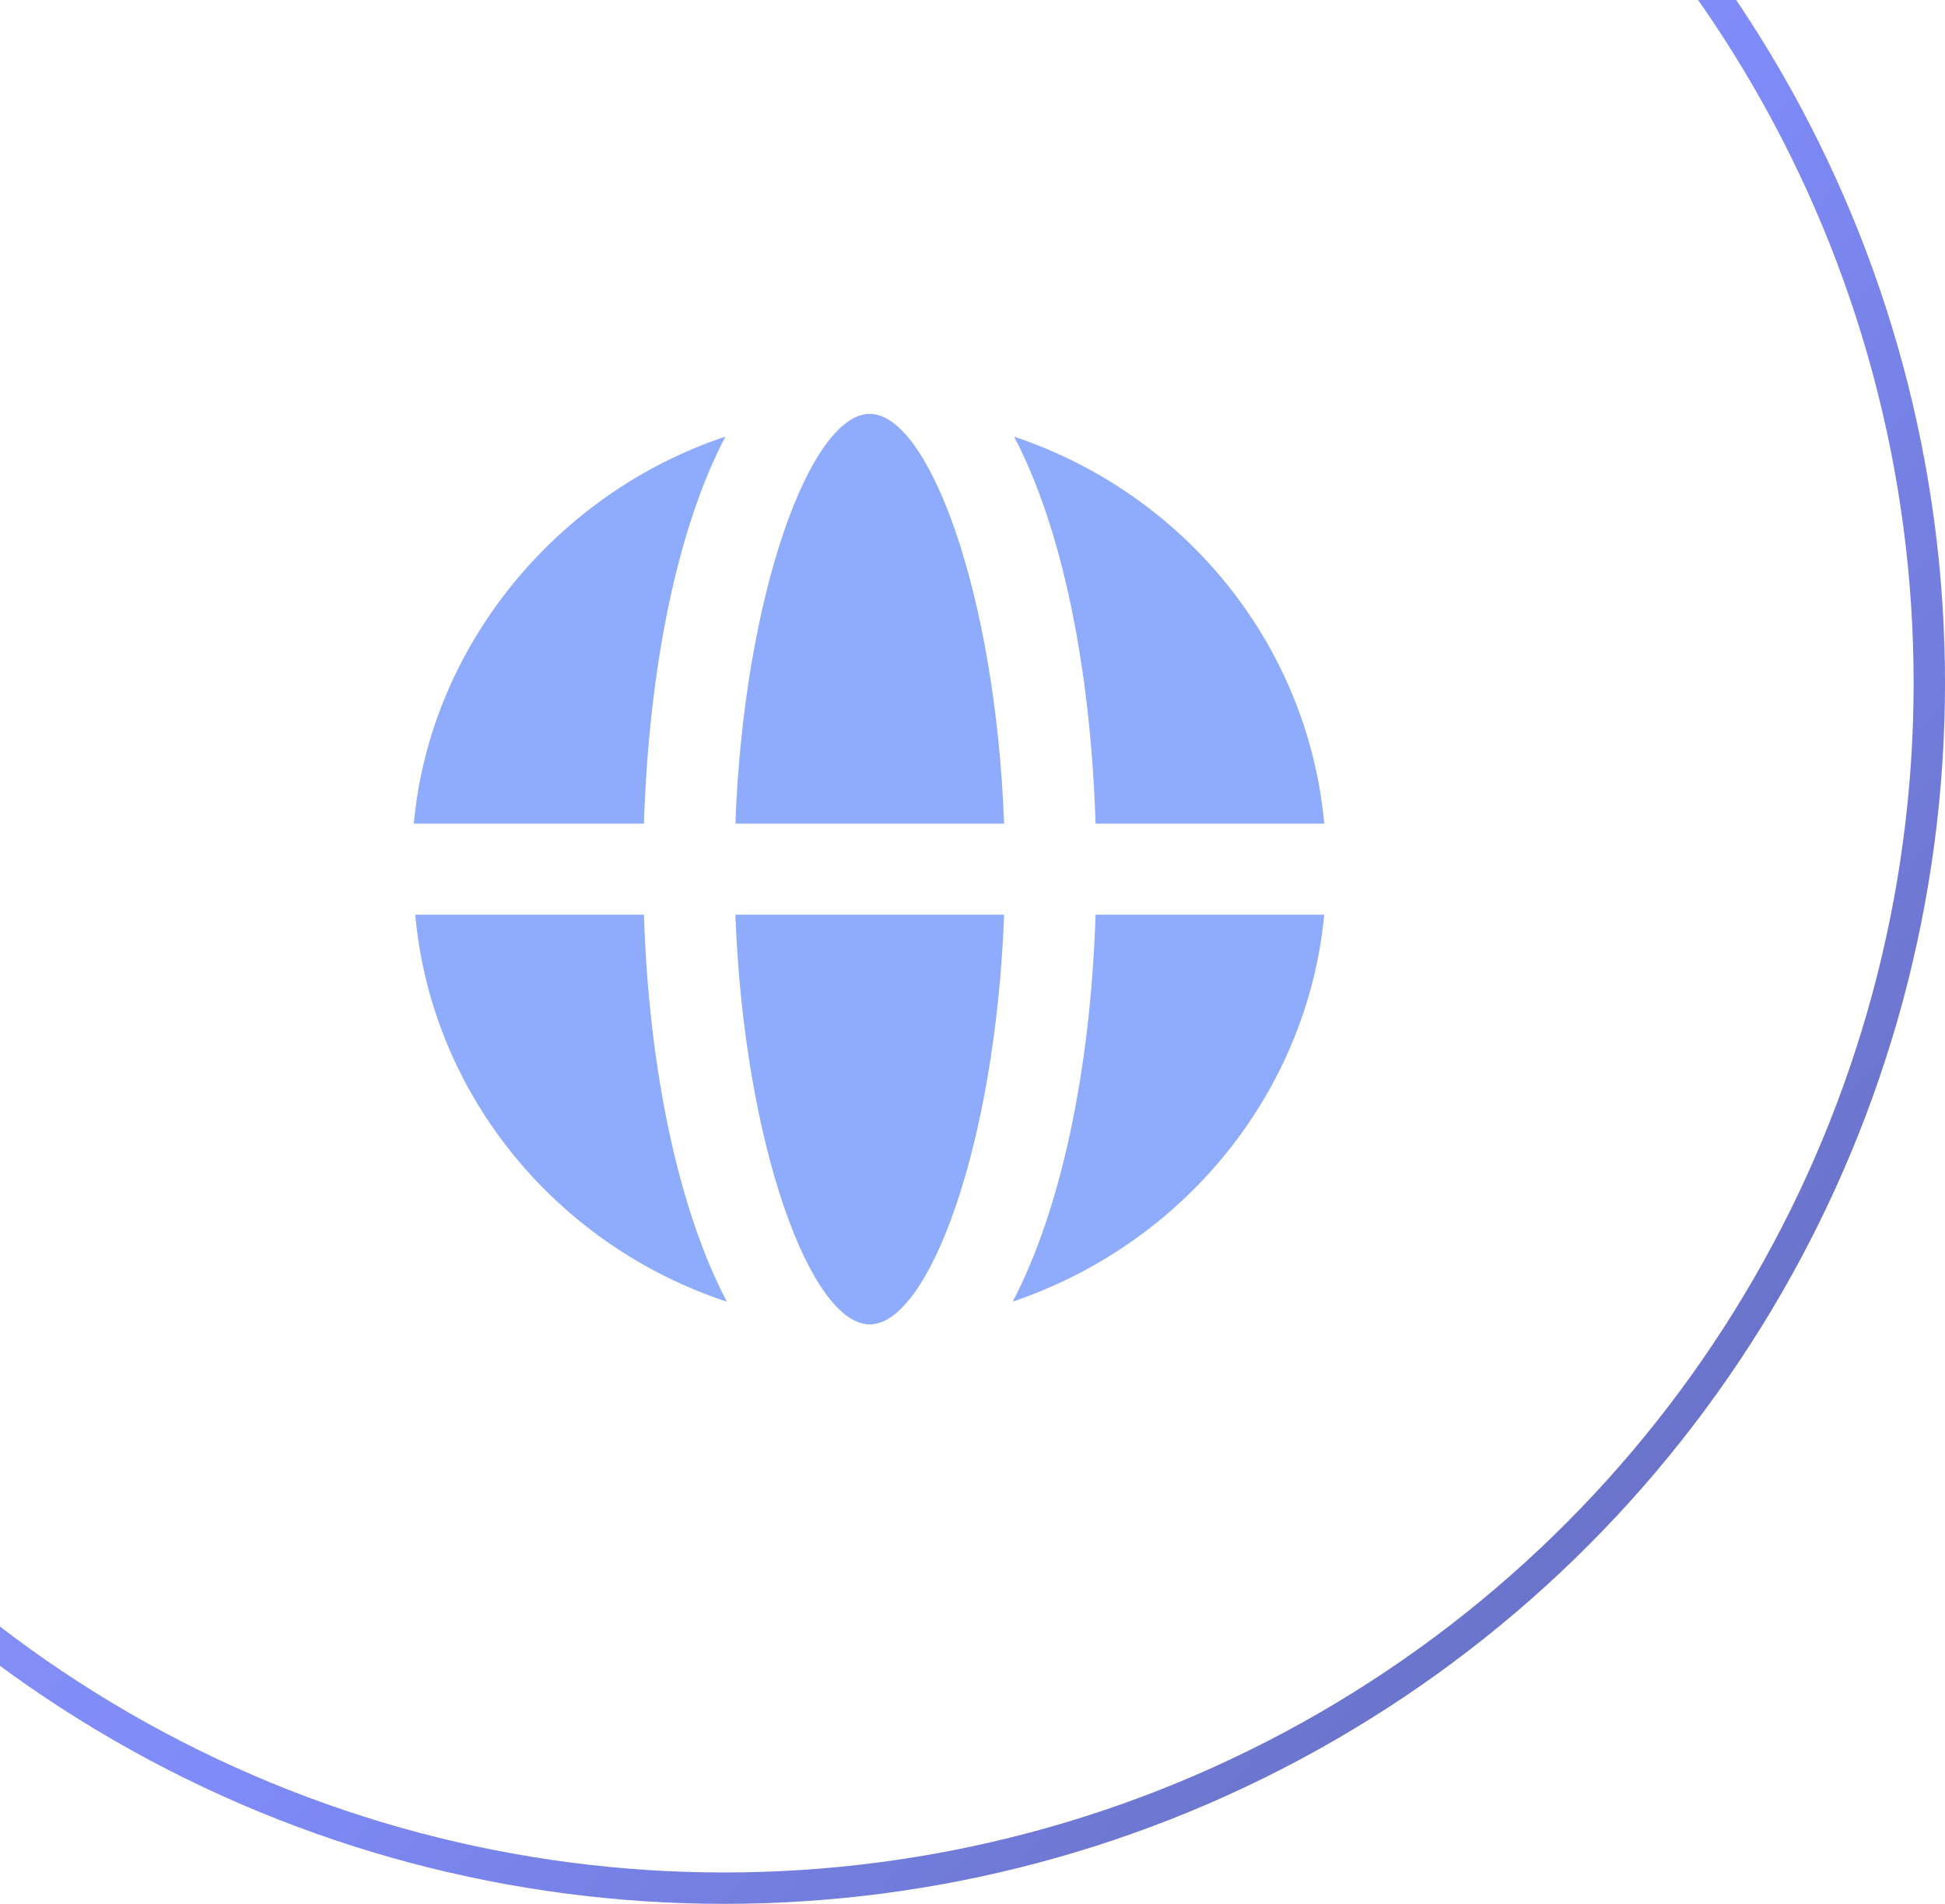
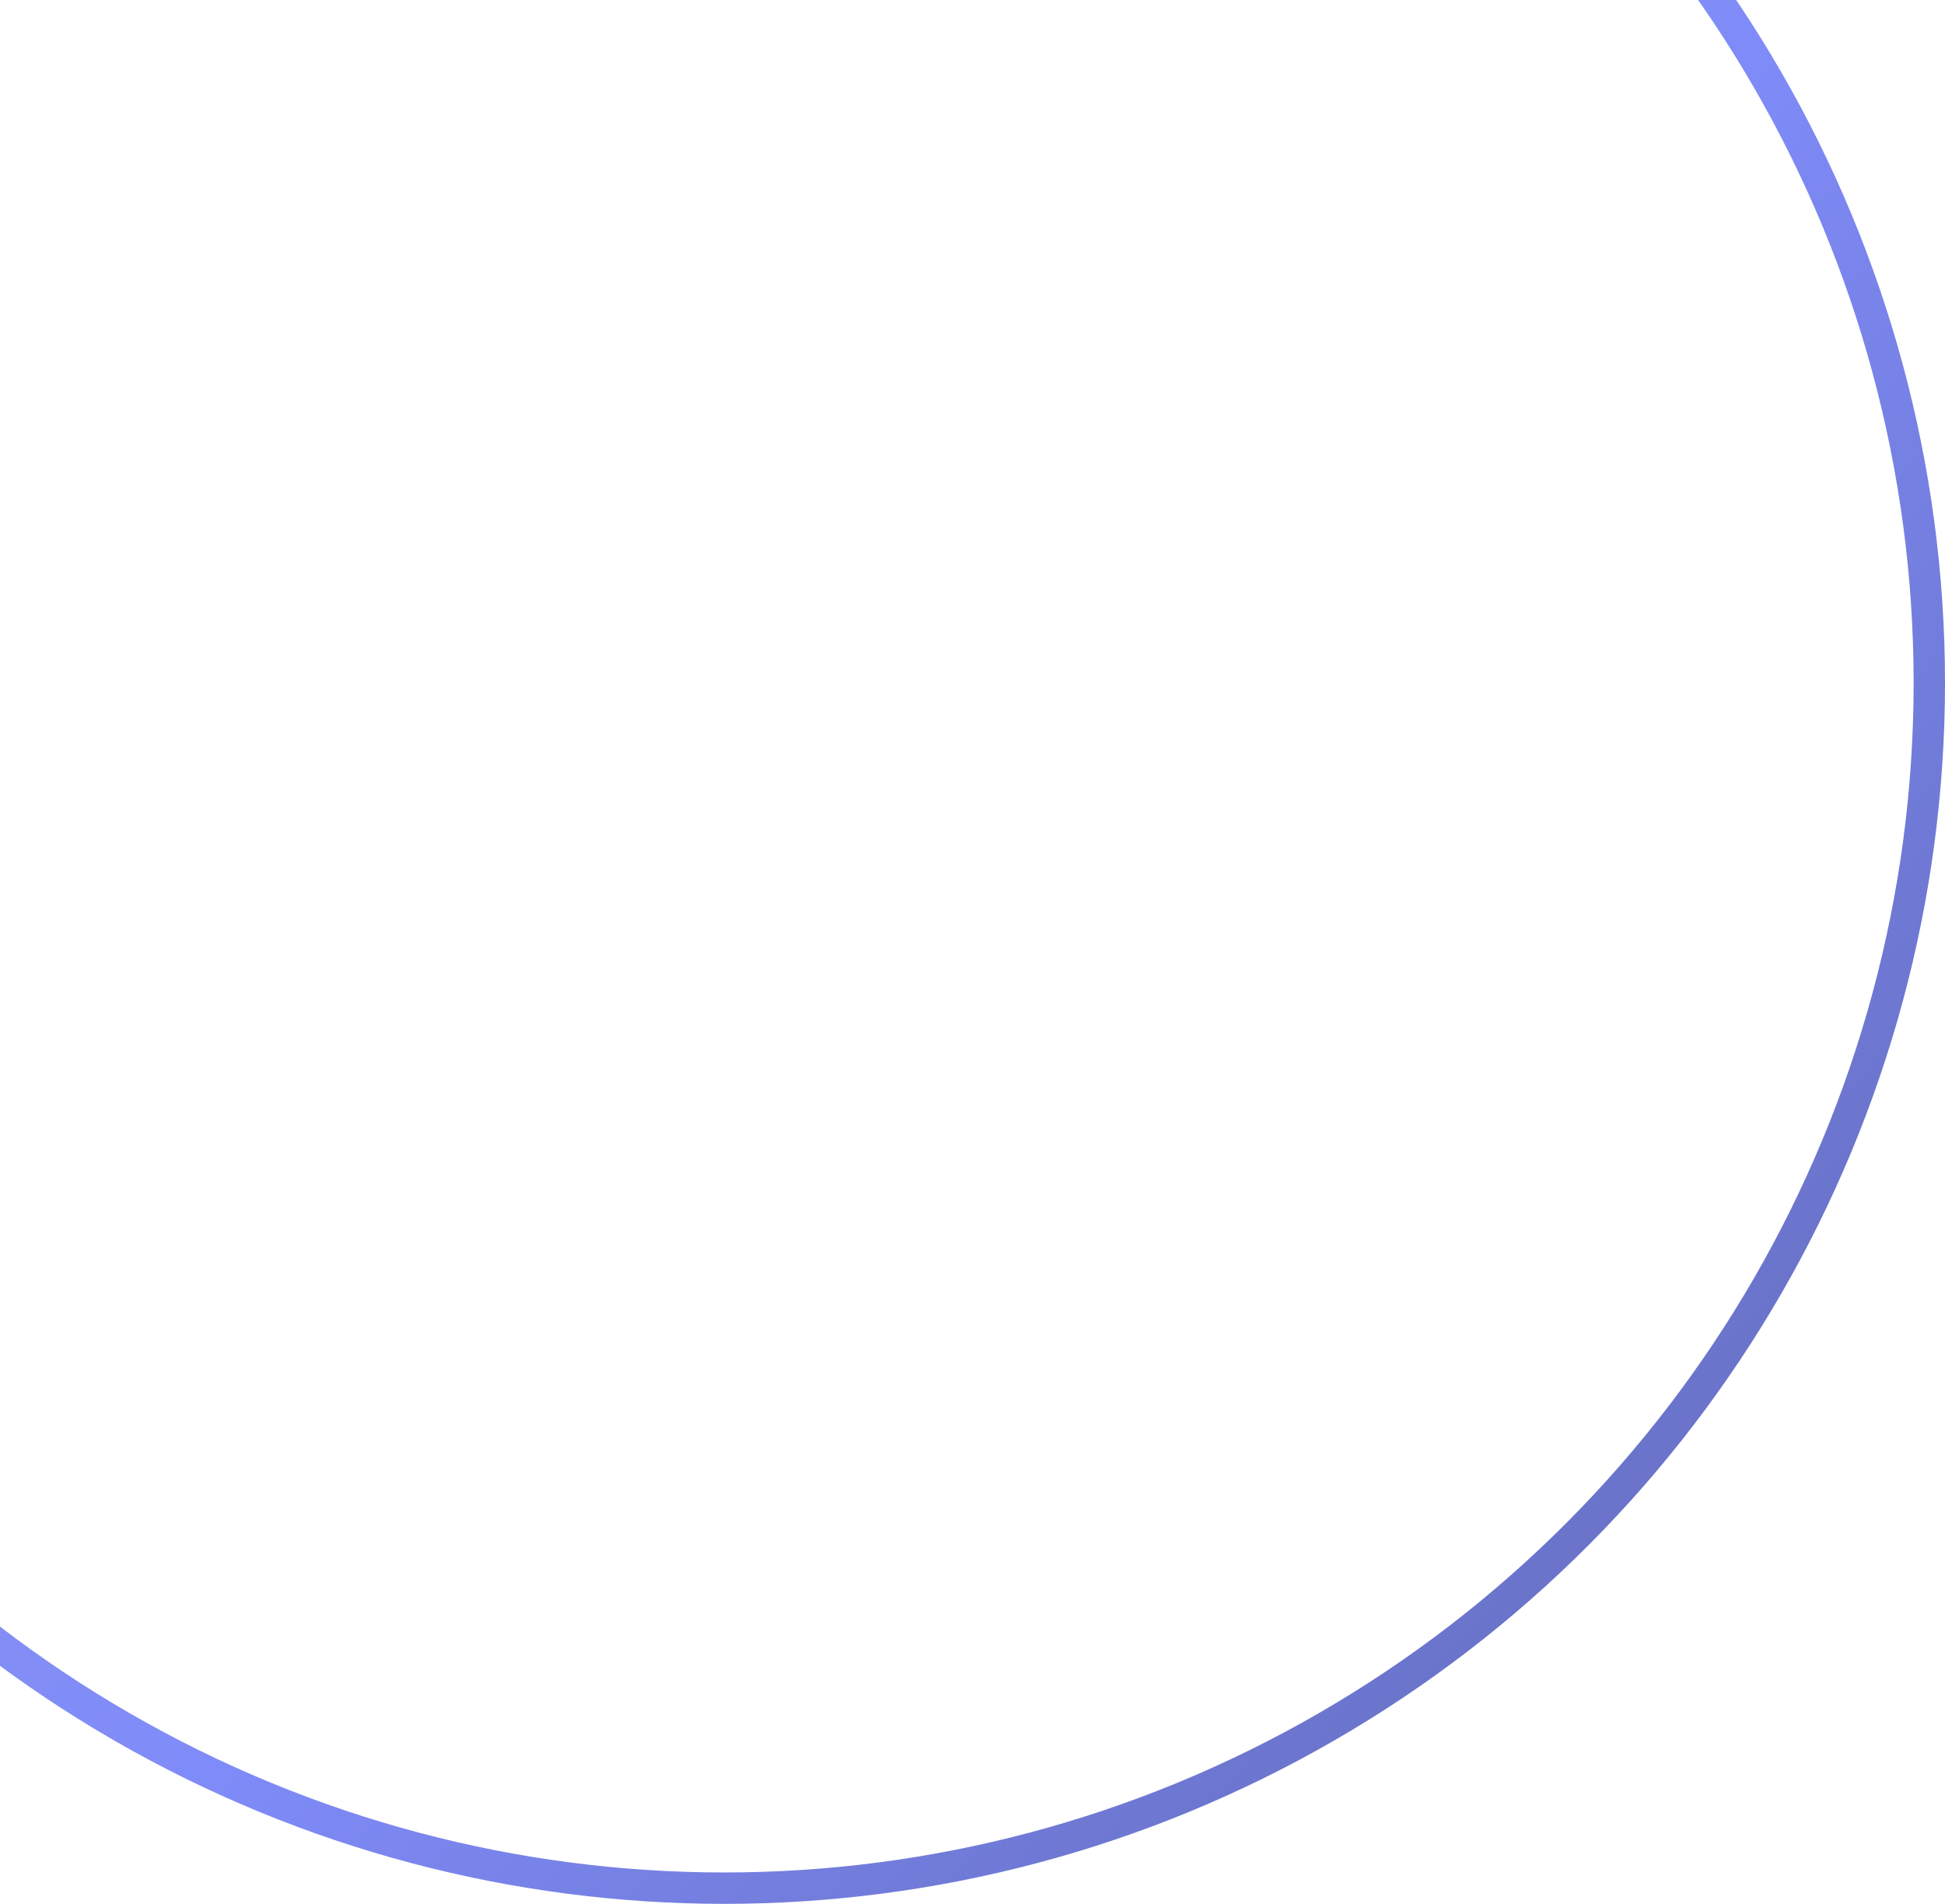
<svg xmlns="http://www.w3.org/2000/svg" width="47" height="46" viewBox="0 0 47 46" fill="none">
-   <path d="M21.017 10C19.588 10 17.977 14.345 17.77 19.9H24.264C24.057 14.346 22.446 10 21.017 10ZM17.529 10.55C13.455 11.902 10.387 15.611 10 19.9H15.56C15.683 16.117 16.369 12.762 17.529 10.55ZM24.505 10.55C25.665 12.762 26.352 16.117 26.474 19.9H32C31.6 15.56 28.619 11.926 24.505 10.55ZM10.034 22.1C10.432 26.508 13.507 30.119 17.564 31.45C16.404 29.238 15.683 25.883 15.56 22.1H10.034ZM17.77 22.1C17.977 27.654 19.588 32 21.017 32C22.446 32 24.057 27.655 24.264 22.1H17.77ZM26.474 22.1C26.352 25.883 25.63 29.238 24.471 31.45C28.638 30.039 31.593 26.368 32 22.1H26.474Z" fill="#8EACFB" />
  <circle cx="17.5" cy="16.5" r="29.121" stroke="url(#paint0_linear_62_196)" stroke-width="0.758" />
  <defs>
    <linearGradient id="paint0_linear_62_196" x1="-31.667" y1="-16.933" x2="43.067" y2="49.933" gradientUnits="userSpaceOnUse">
      <stop stop-color="#A6ABDA" />
      <stop offset="0.672" stop-color="#7F8BF8" />
      <stop offset="0.958" stop-color="#636BB9" />
    </linearGradient>
  </defs>
</svg>